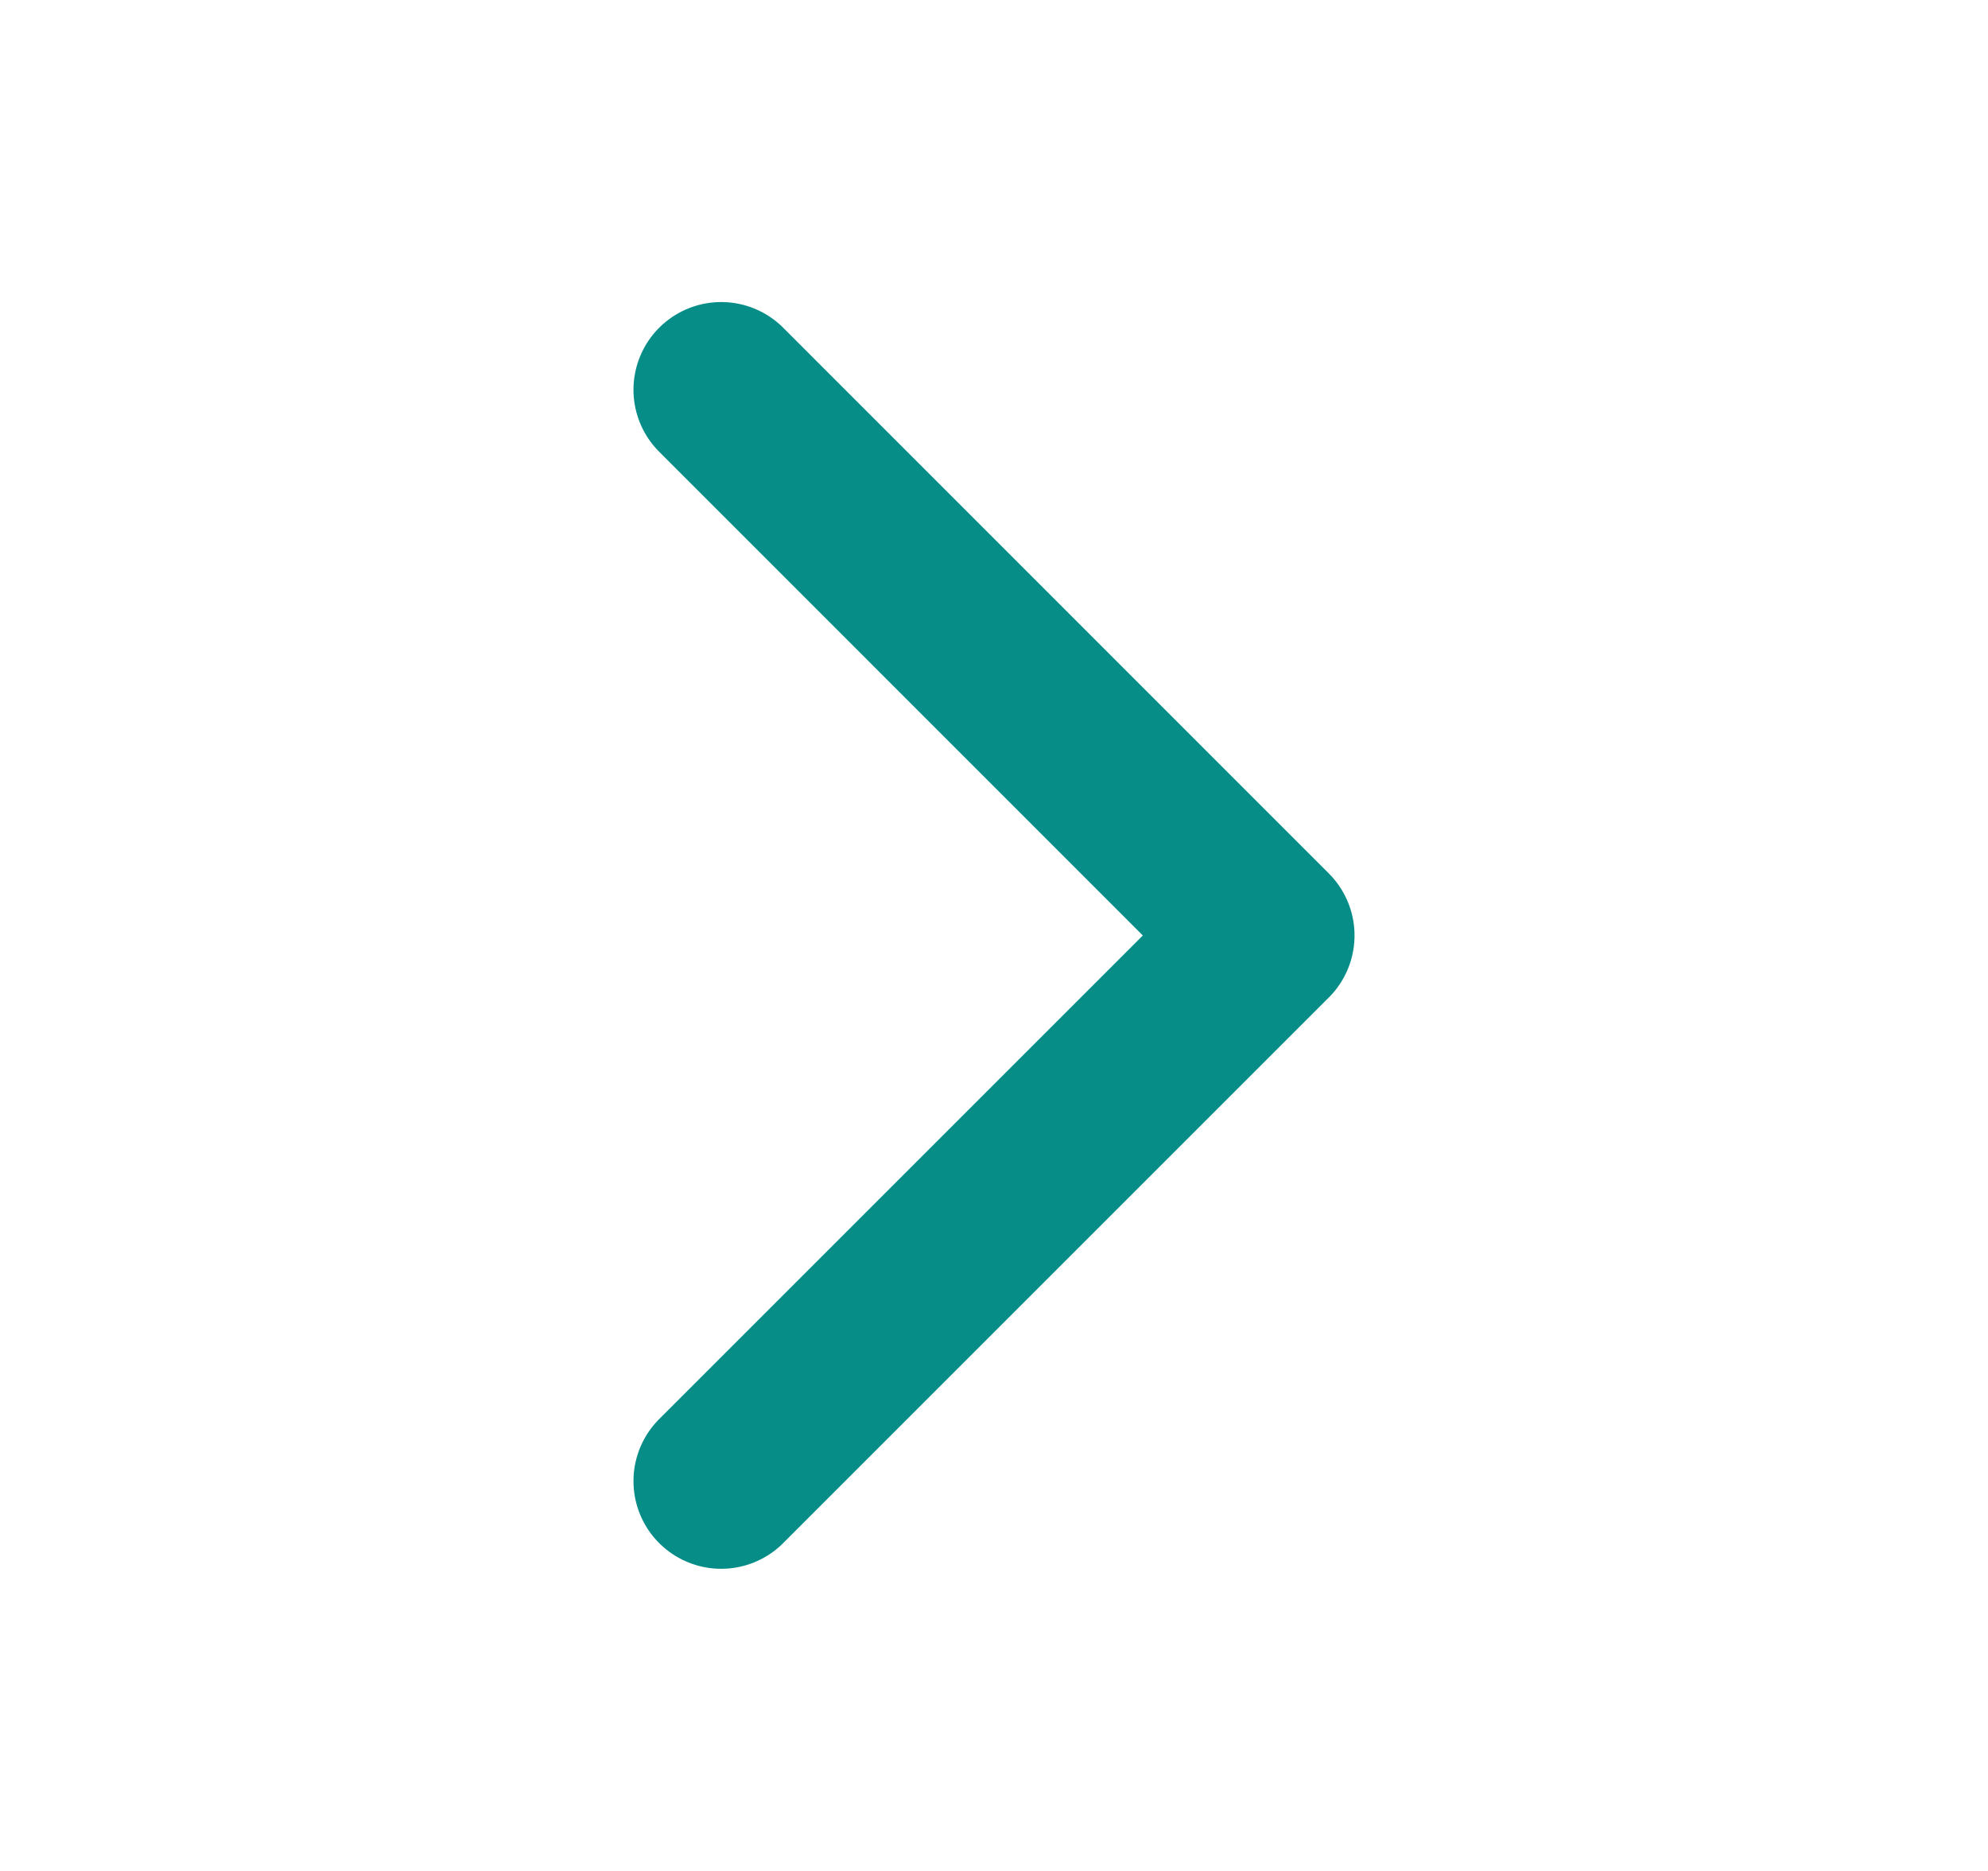
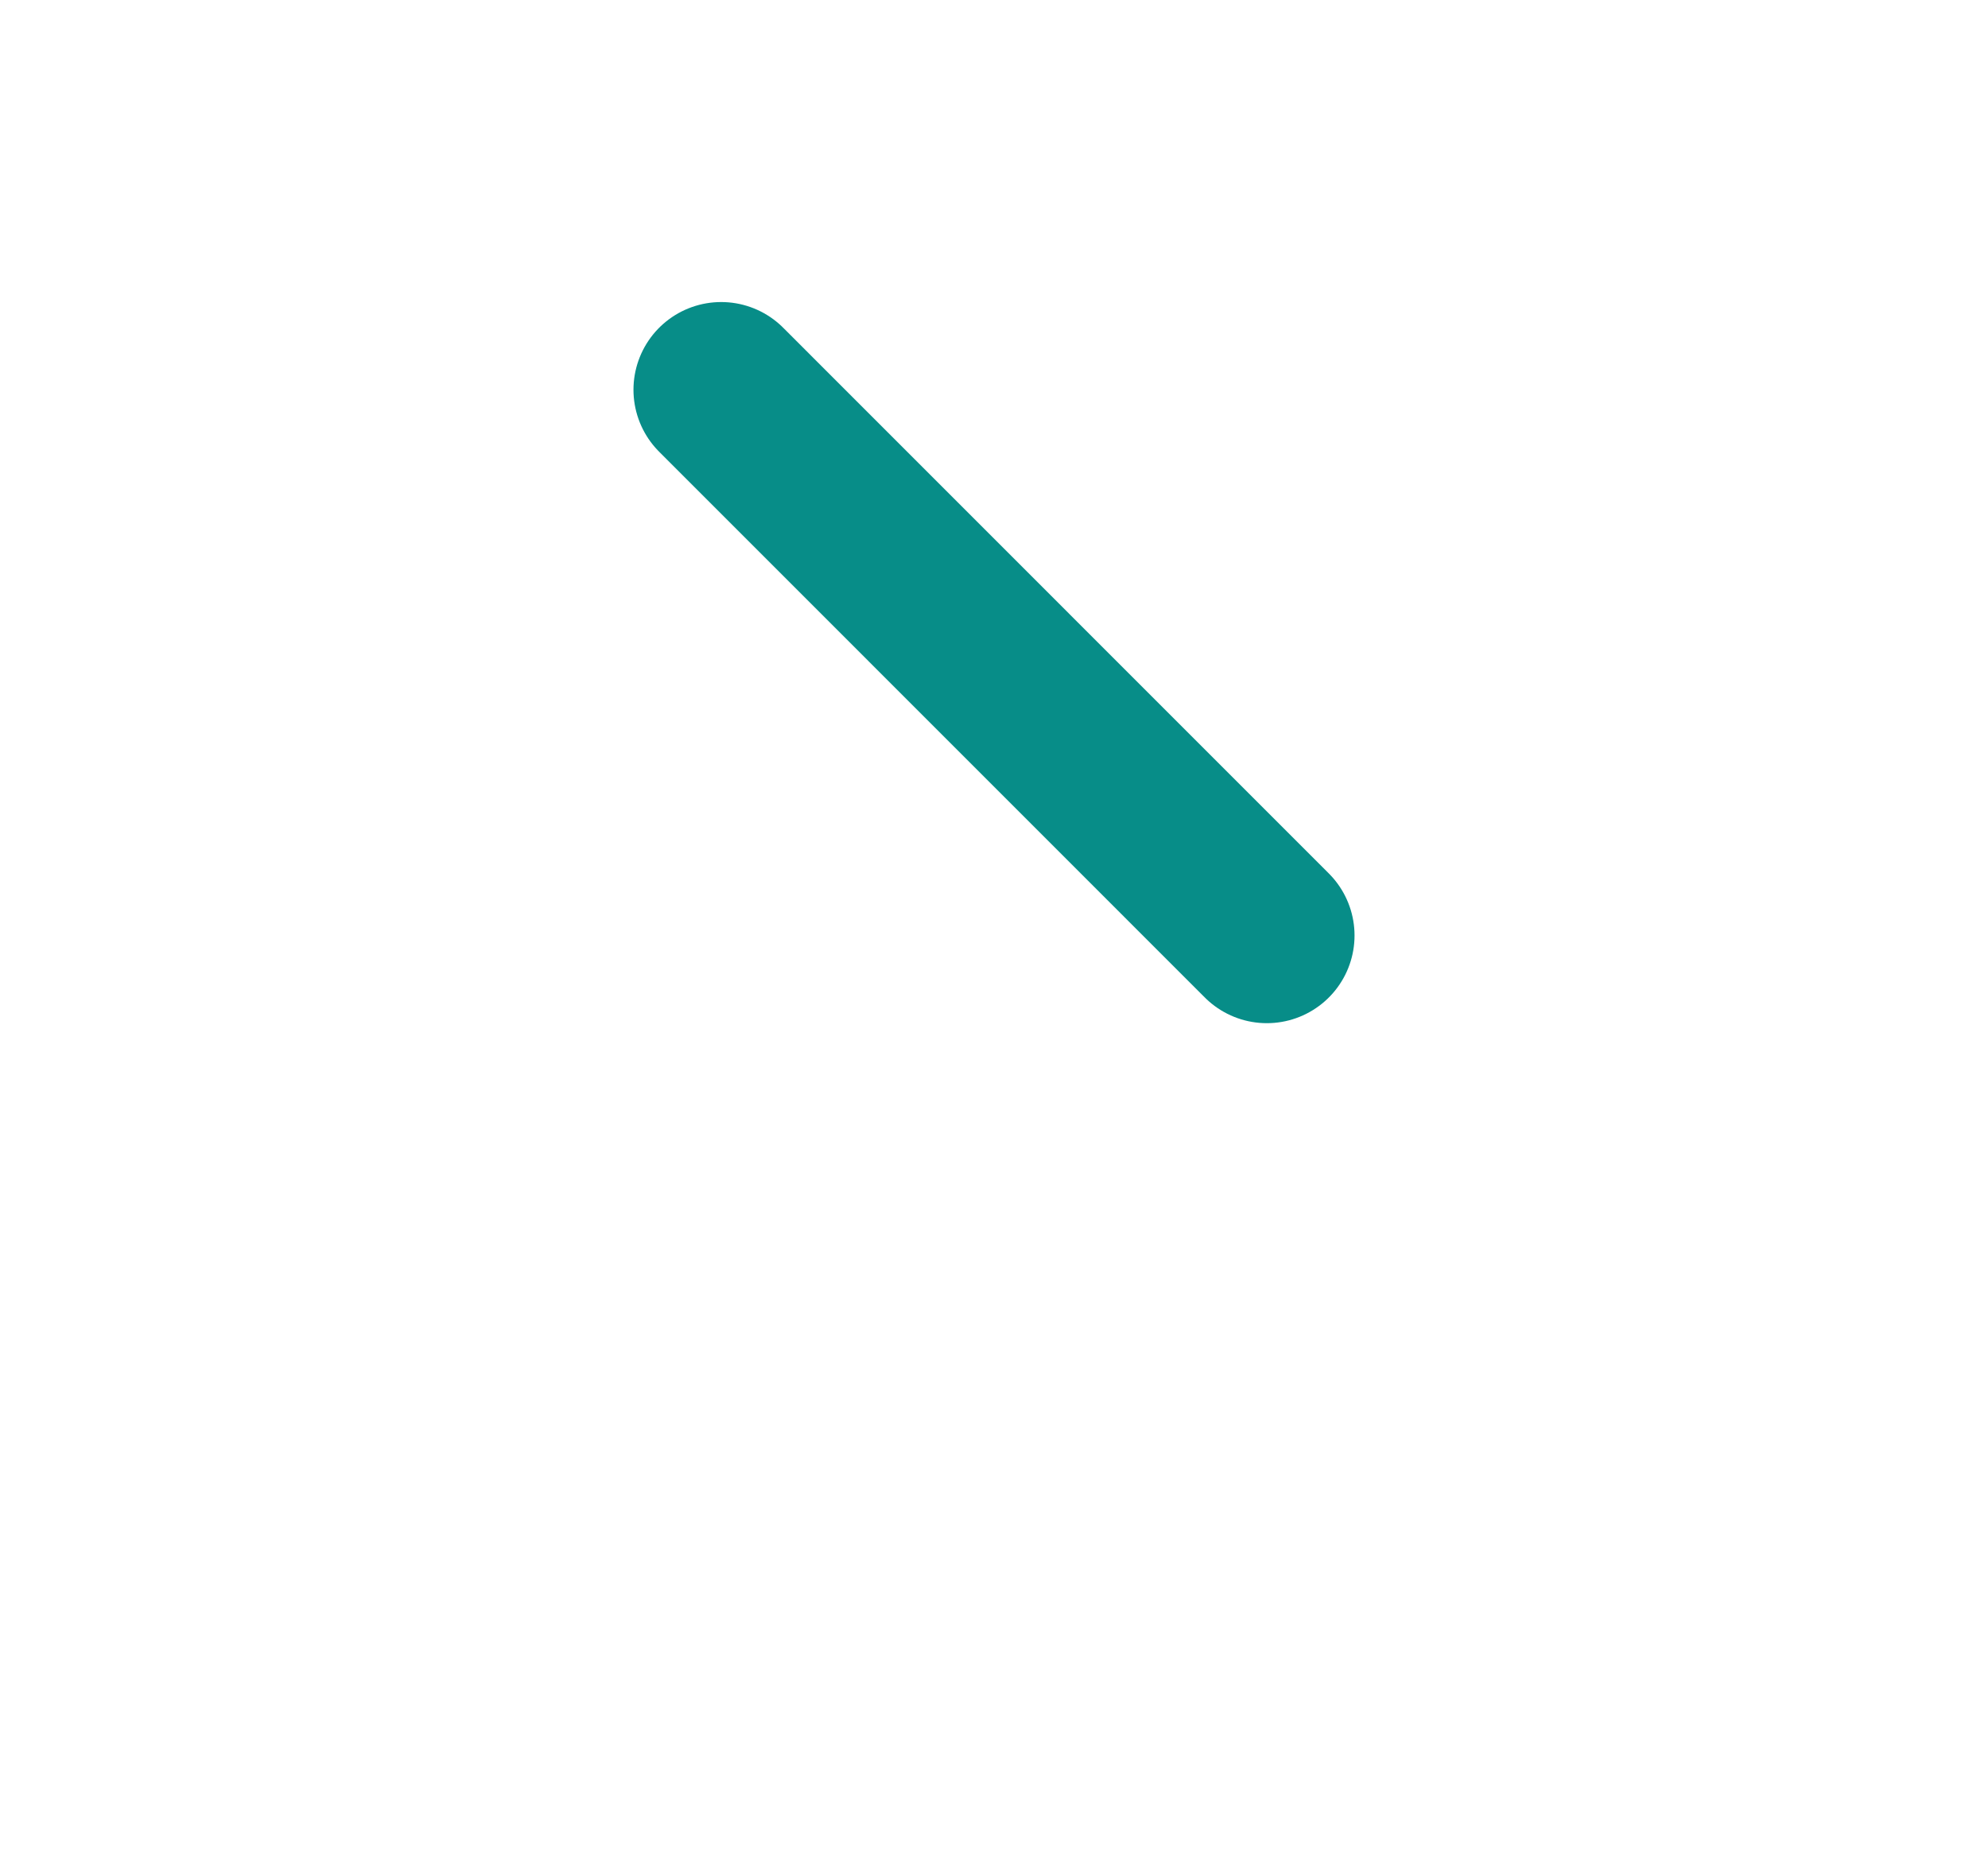
<svg xmlns="http://www.w3.org/2000/svg" width="17" height="16" viewBox="0 0 17 16" fill="none">
-   <path d="M6.167 3.333L10.833 8L6.167 12.666" stroke="#078D88" stroke-width="1.5" stroke-linecap="round" stroke-linejoin="round" />
+   <path d="M6.167 3.333L10.833 8" stroke="#078D88" stroke-width="1.5" stroke-linecap="round" stroke-linejoin="round" />
</svg>